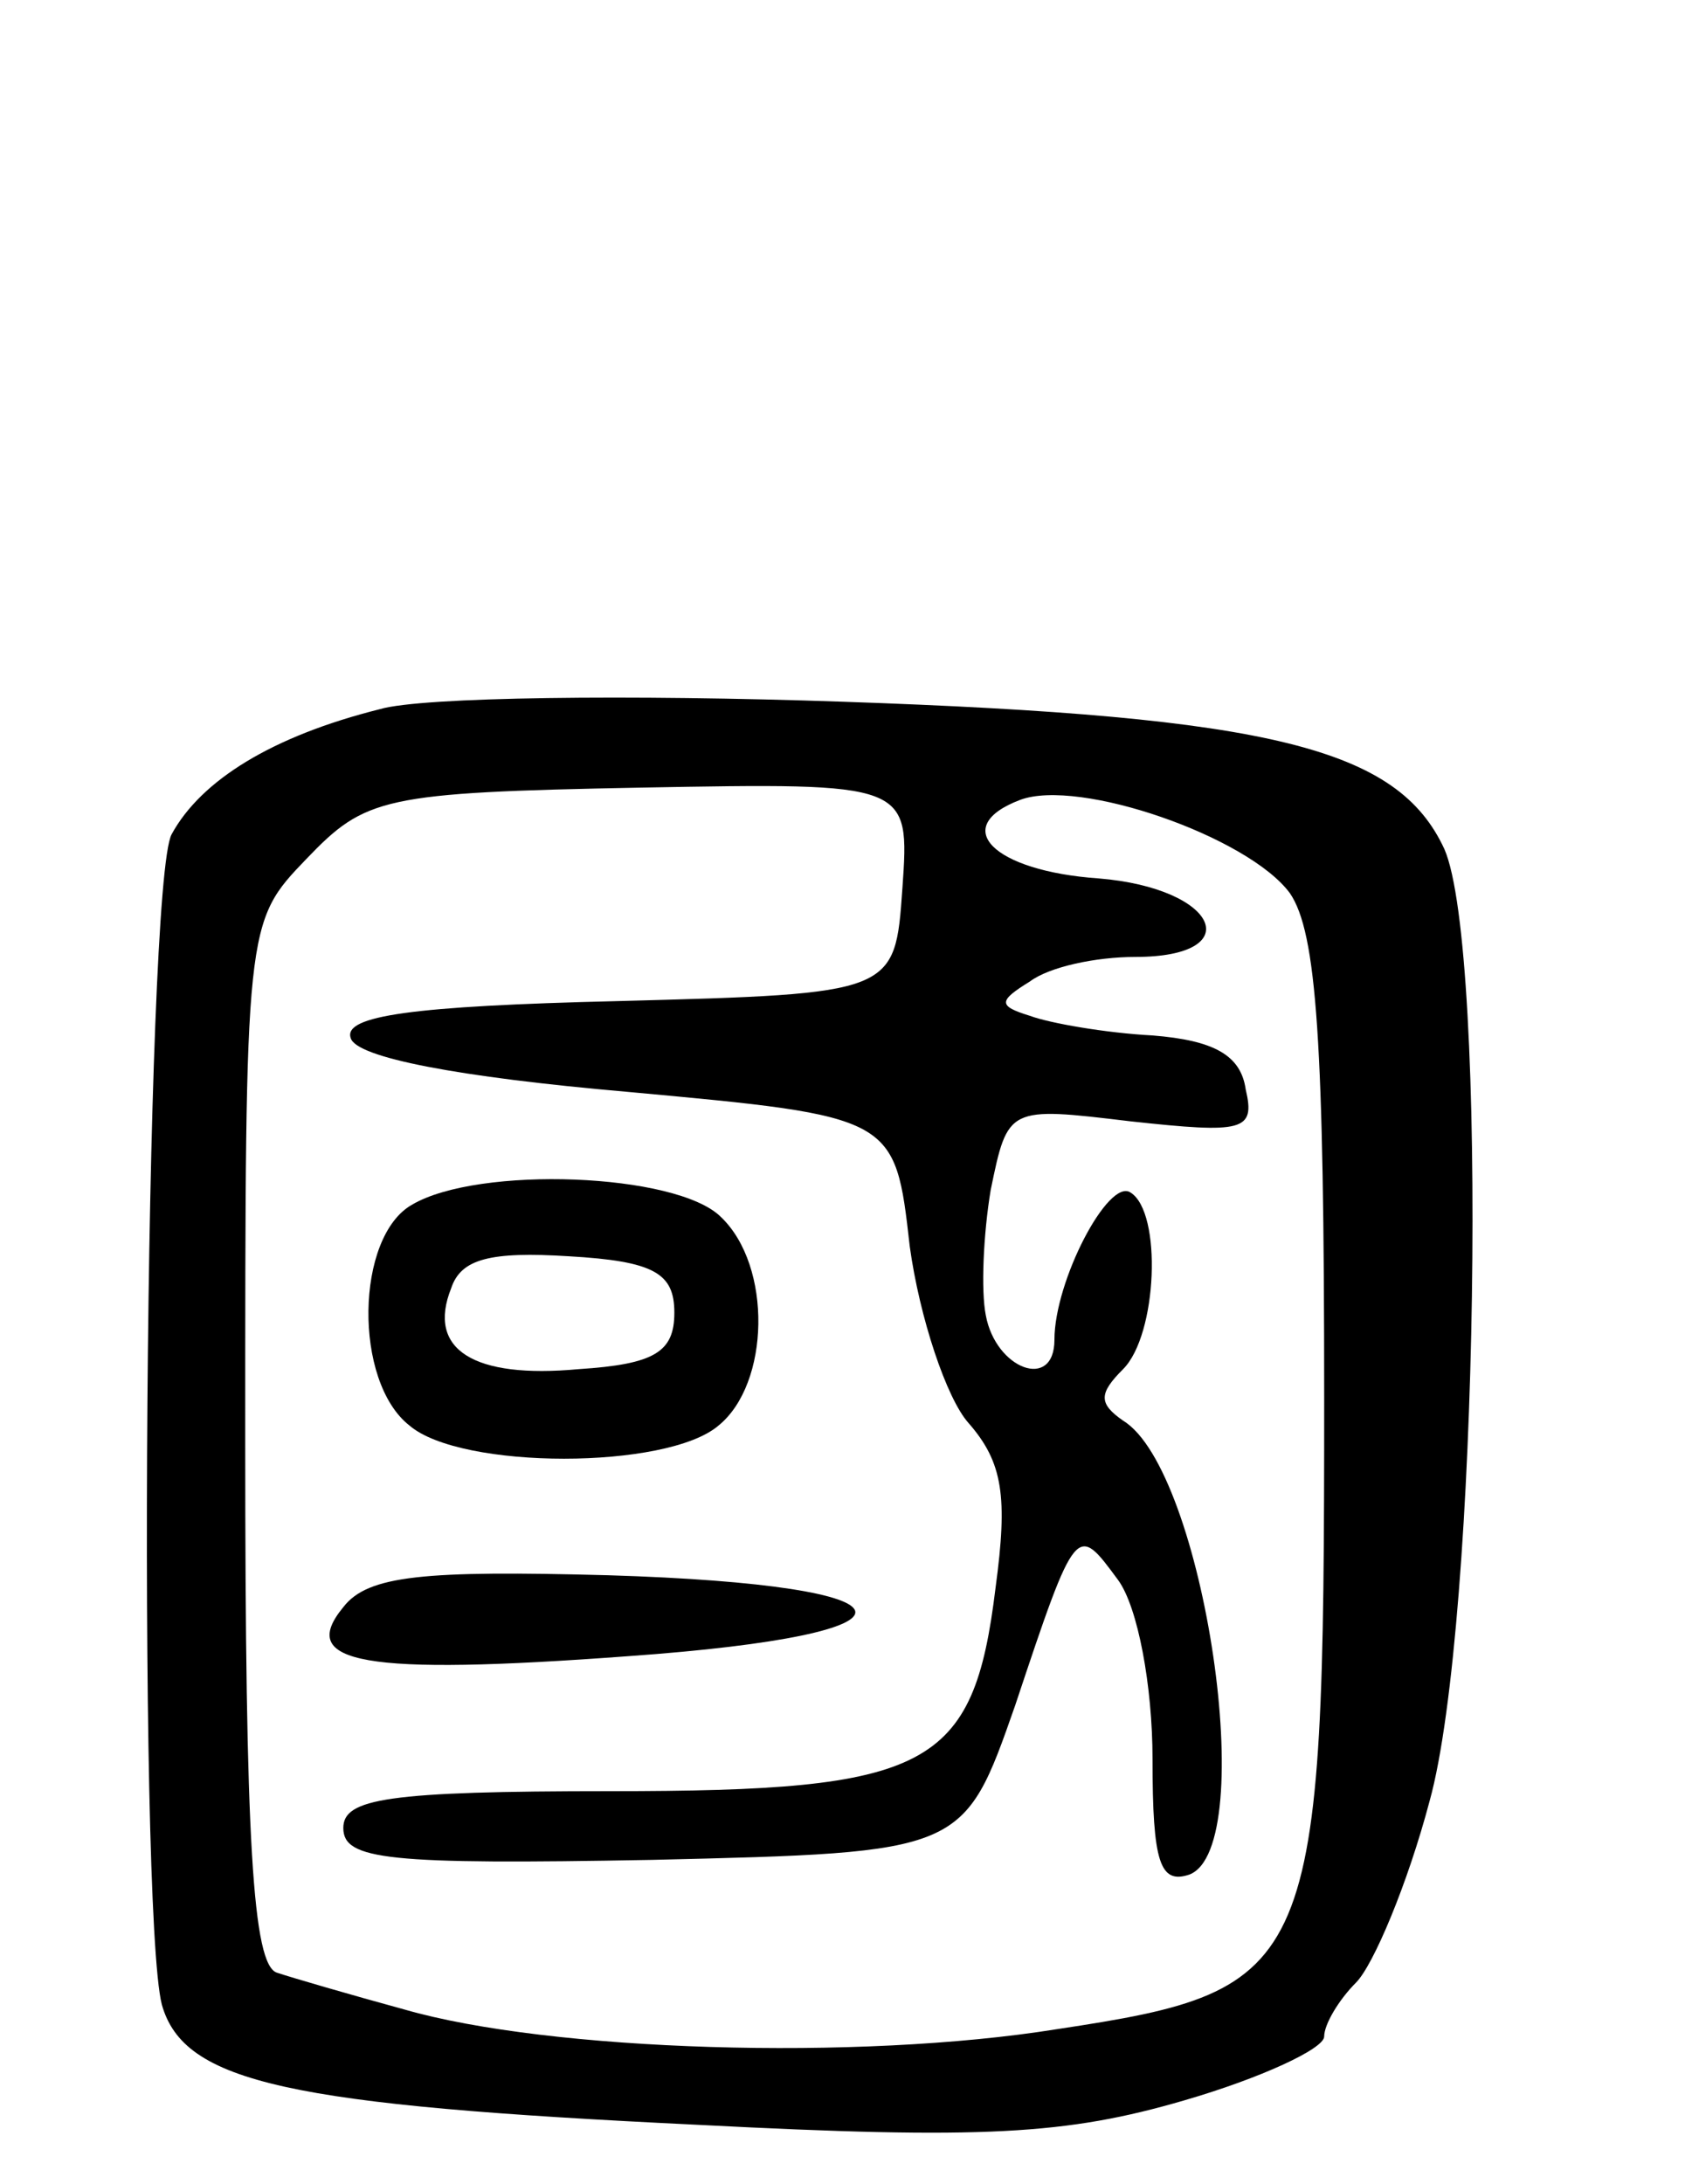
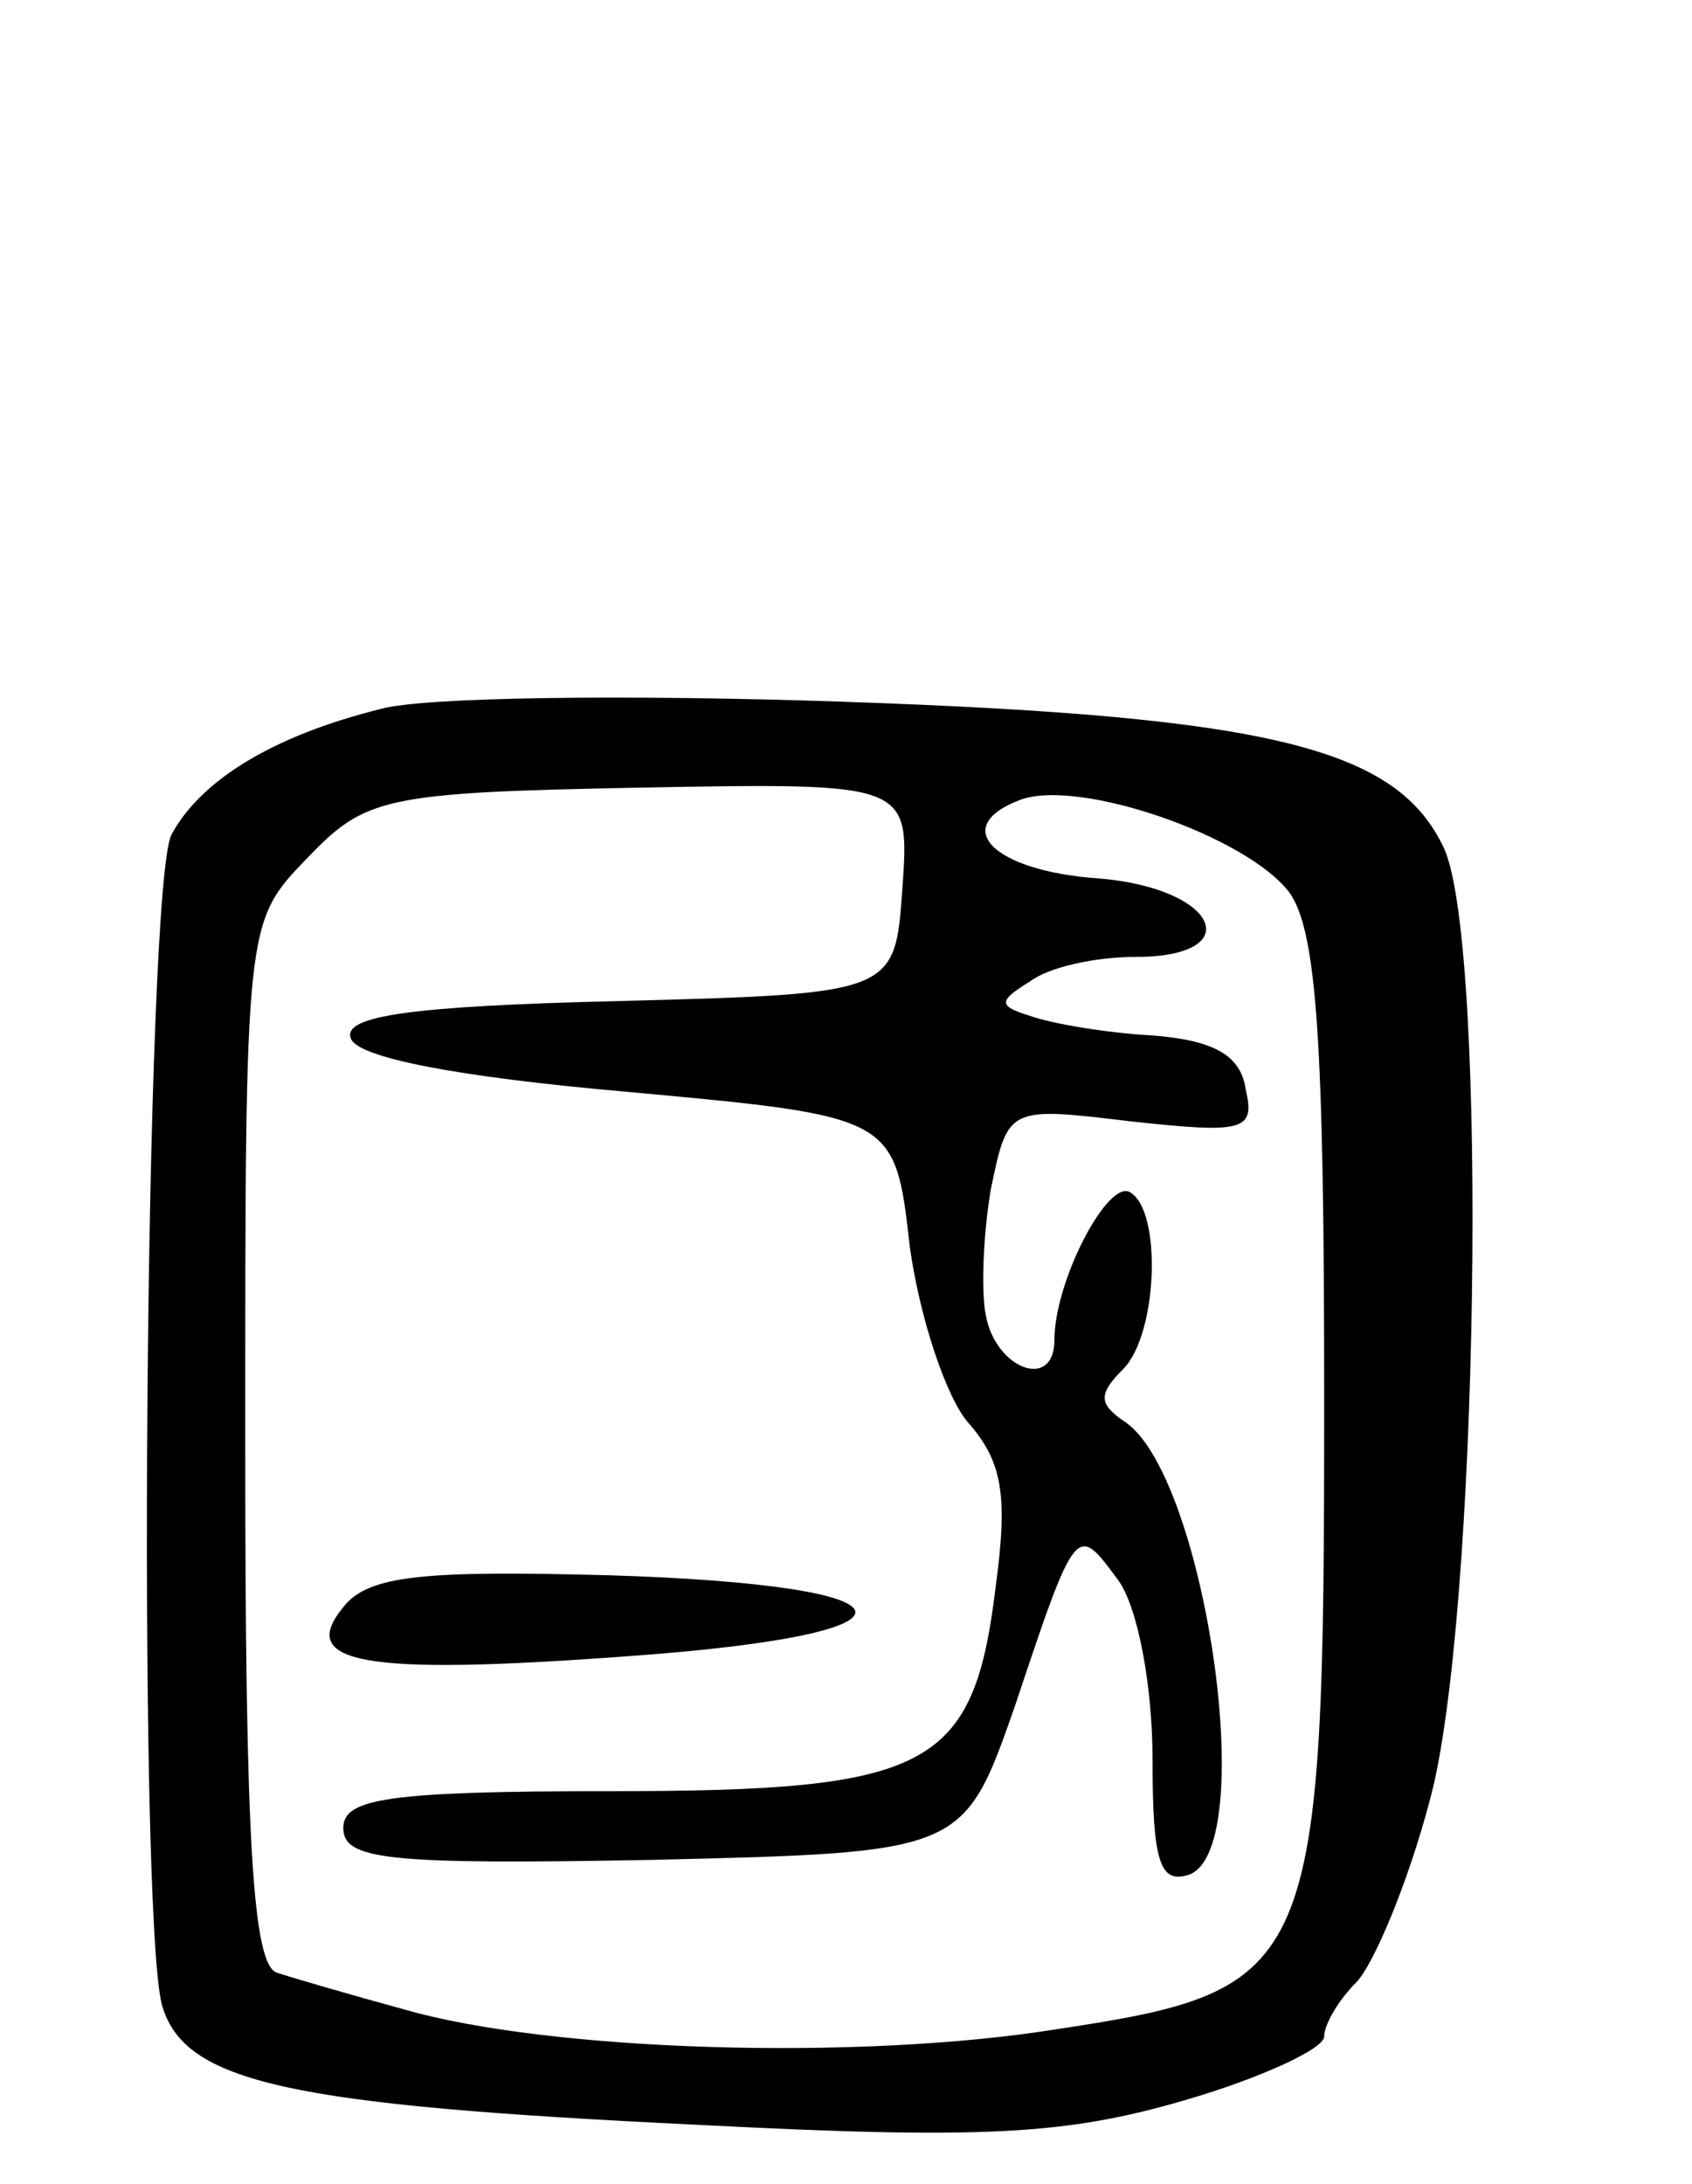
<svg xmlns="http://www.w3.org/2000/svg" version="1.0" width="69" height="89" viewBox="0 0 69 89">
  <g transform="translate(0,89) scale(0.1,-0.1)">
    <path d="M155 601 c-44 -11 -73 -29 -85 -51 -11 -20 -14 -438 -4 -477 9 -32 52 -41 219 -49 116 -6 150 -4 198 10 31 9 57 21 57 26 0 5 6 15 13 22 7 7 21 40 30 74 20 72 24 347 6 388 -19 41 -70 54 -245 60 -87 3 -172 2 -189 -3z m213 -73 c-3 -43 -3 -43 -116 -46 -84 -2 -112 -6 -109 -15 2 -8 44 -16 113 -22 109 -10 109 -10 115 -63 4 -29 15 -62 24 -72 14 -16 16 -30 11 -67 -9 -74 -27 -83 -157 -83 -91 0 -109 -3 -109 -15 0 -13 18 -15 126 -13 127 3 127 3 148 63 25 75 25 74 42 51 8 -11 14 -43 14 -73 0 -42 3 -51 15 -47 29 11 6 165 -27 185 -10 7 -10 11 0 21 14 14 16 64 3 72 -9 6 -31 -36 -31 -60 0 -21 -24 -12 -28 10 -2 10 -1 33 2 51 7 34 7 34 57 28 46 -5 51 -4 47 13 -2 14 -13 20 -38 22 -19 1 -42 5 -50 8 -13 4 -13 6 0 14 8 6 27 10 43 10 46 0 34 28 -15 32 -43 3 -61 21 -32 32 24 9 93 -15 110 -38 11 -16 14 -61 14 -206 0 -234 -3 -241 -109 -257 -81 -13 -207 -9 -266 8 -22 6 -46 13 -52 15 -10 3 -13 54 -13 216 0 212 0 212 25 238 24 25 31 27 136 29 110 2 110 2 107 -41z" />
-     <path d="M168 399 c-23 -13 -24 -72 -1 -90 21 -18 105 -18 126 0 21 17 22 65 1 85 -18 18 -99 21 -126 5z m107 -44 c0 -16 -8 -21 -39 -23 -43 -4 -62 8 -52 33 4 12 16 15 48 13 35 -2 43 -7 43 -23z" />
    <path d="M140 235 c-19 -23 8 -28 116 -20 127 9 123 29 -8 33 -75 2 -98 0 -108 -13z" />
  </g>
</svg>